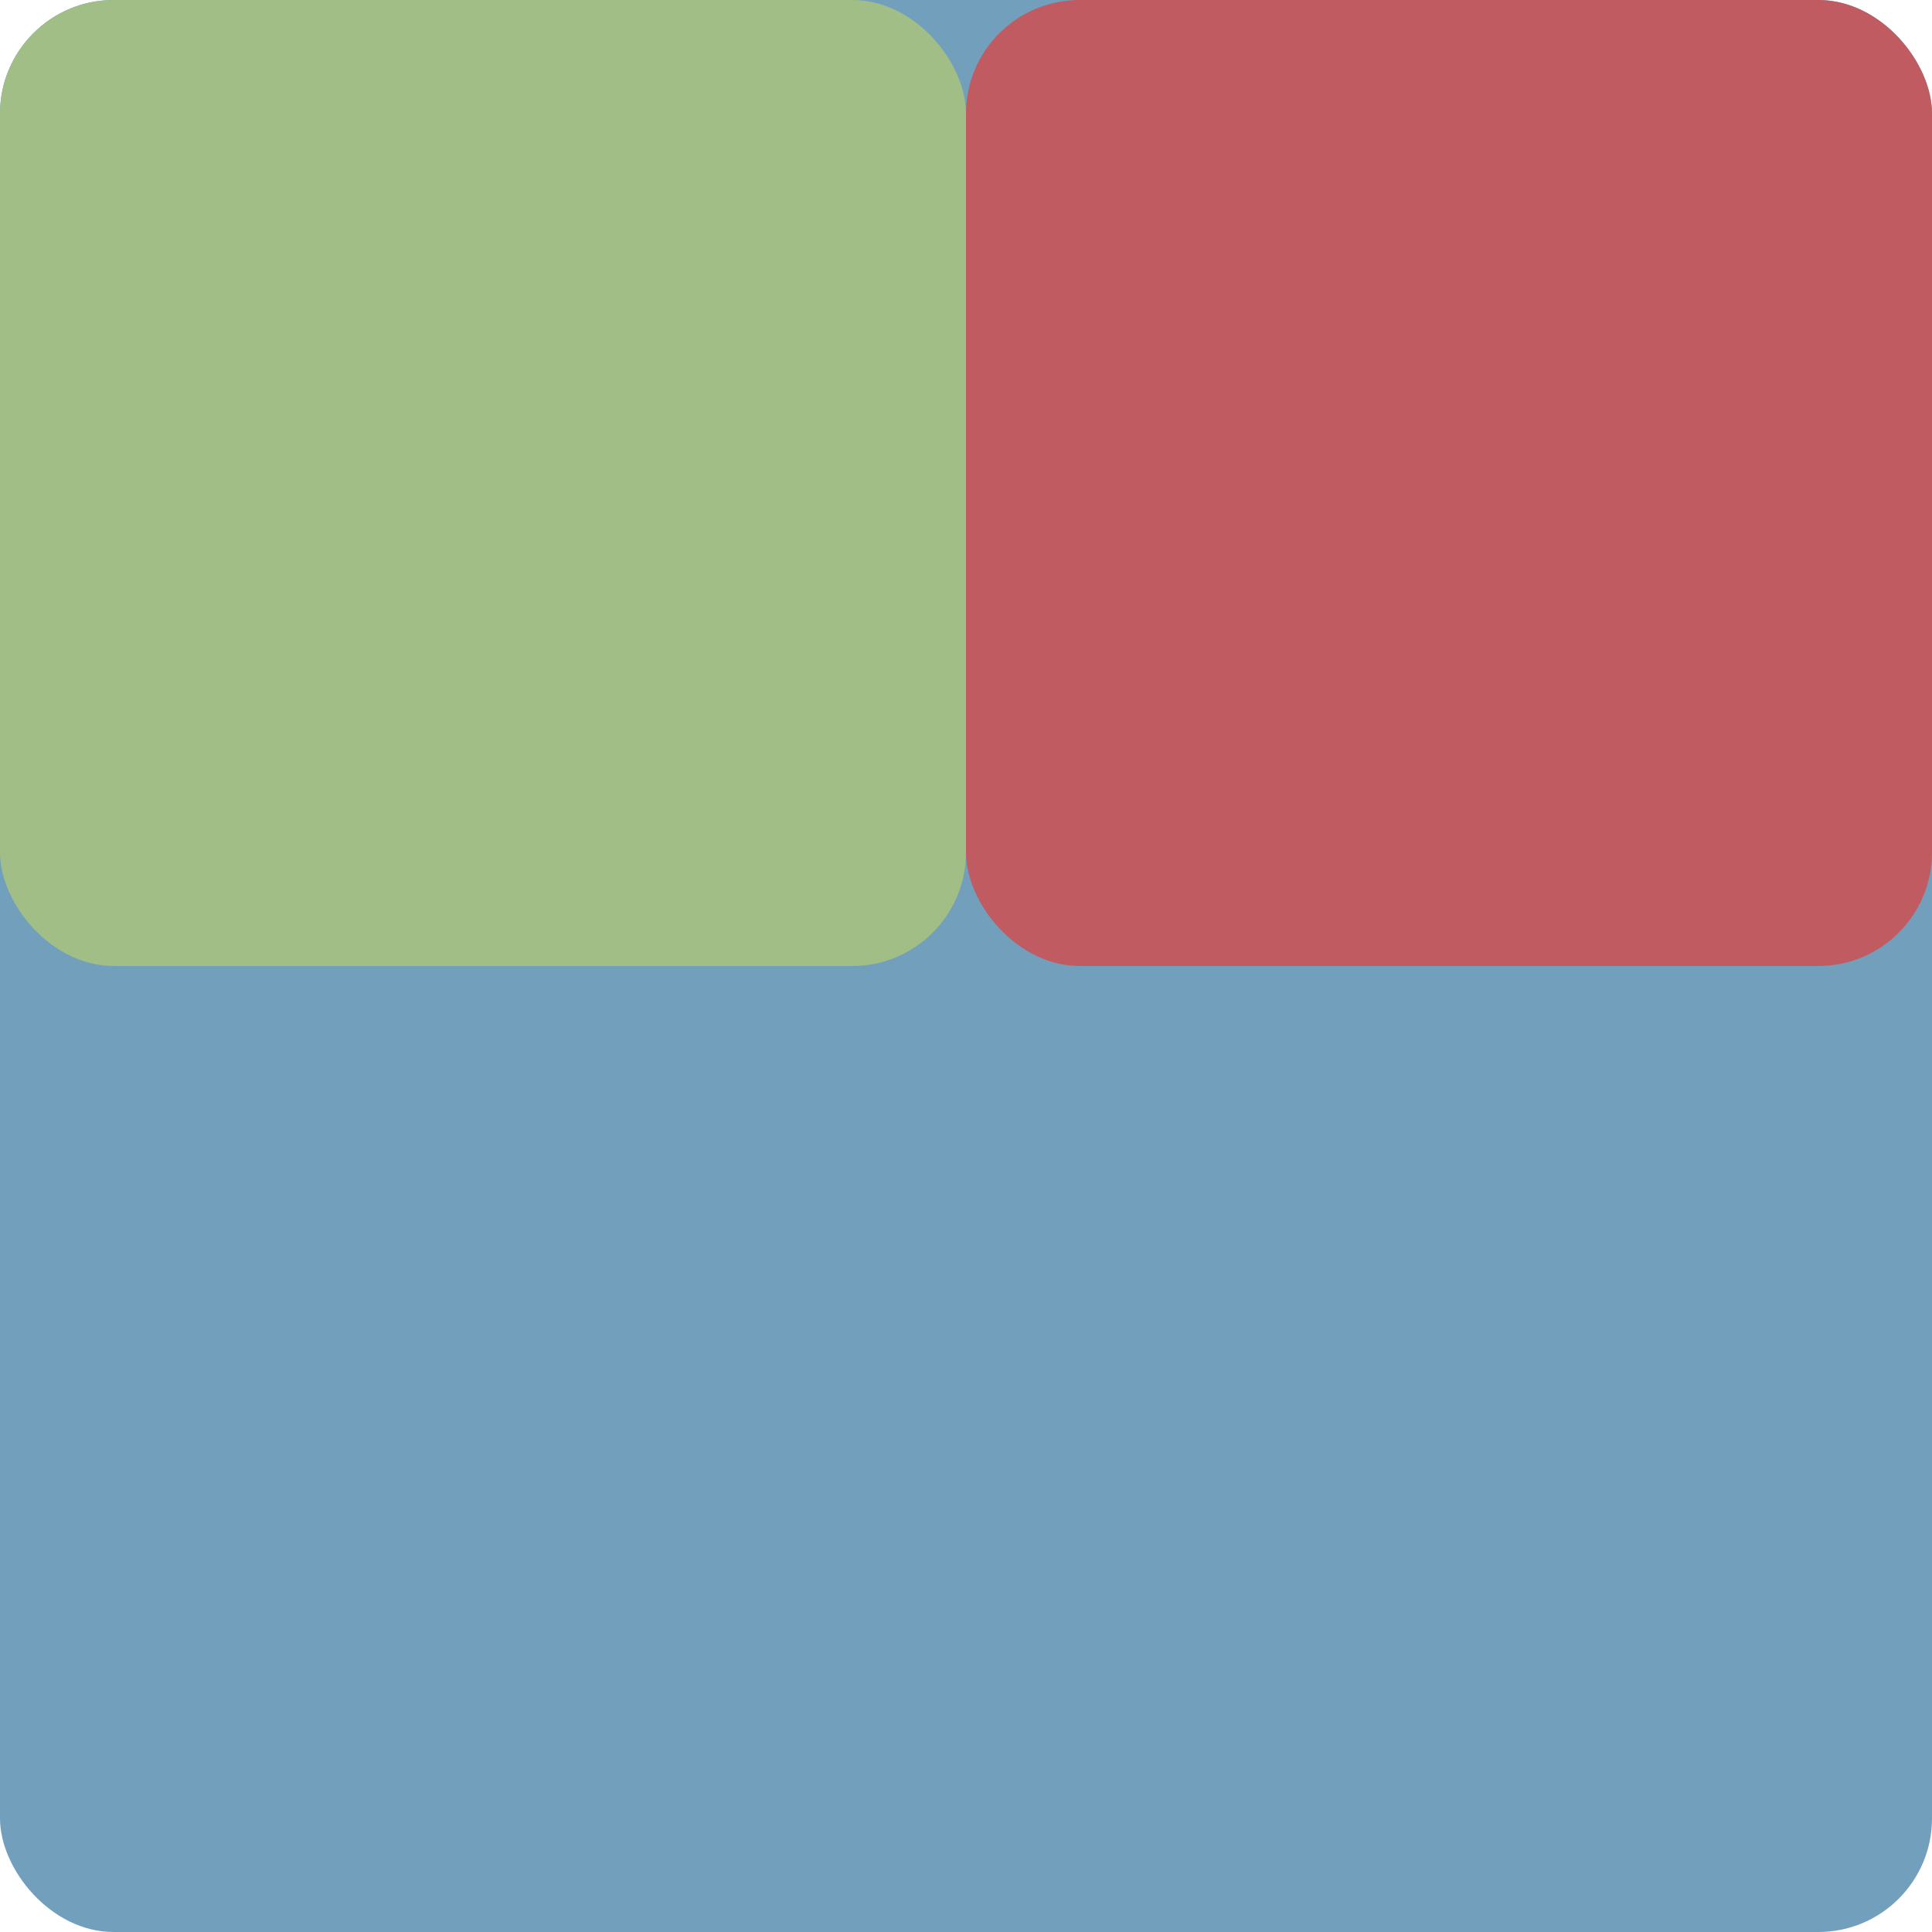
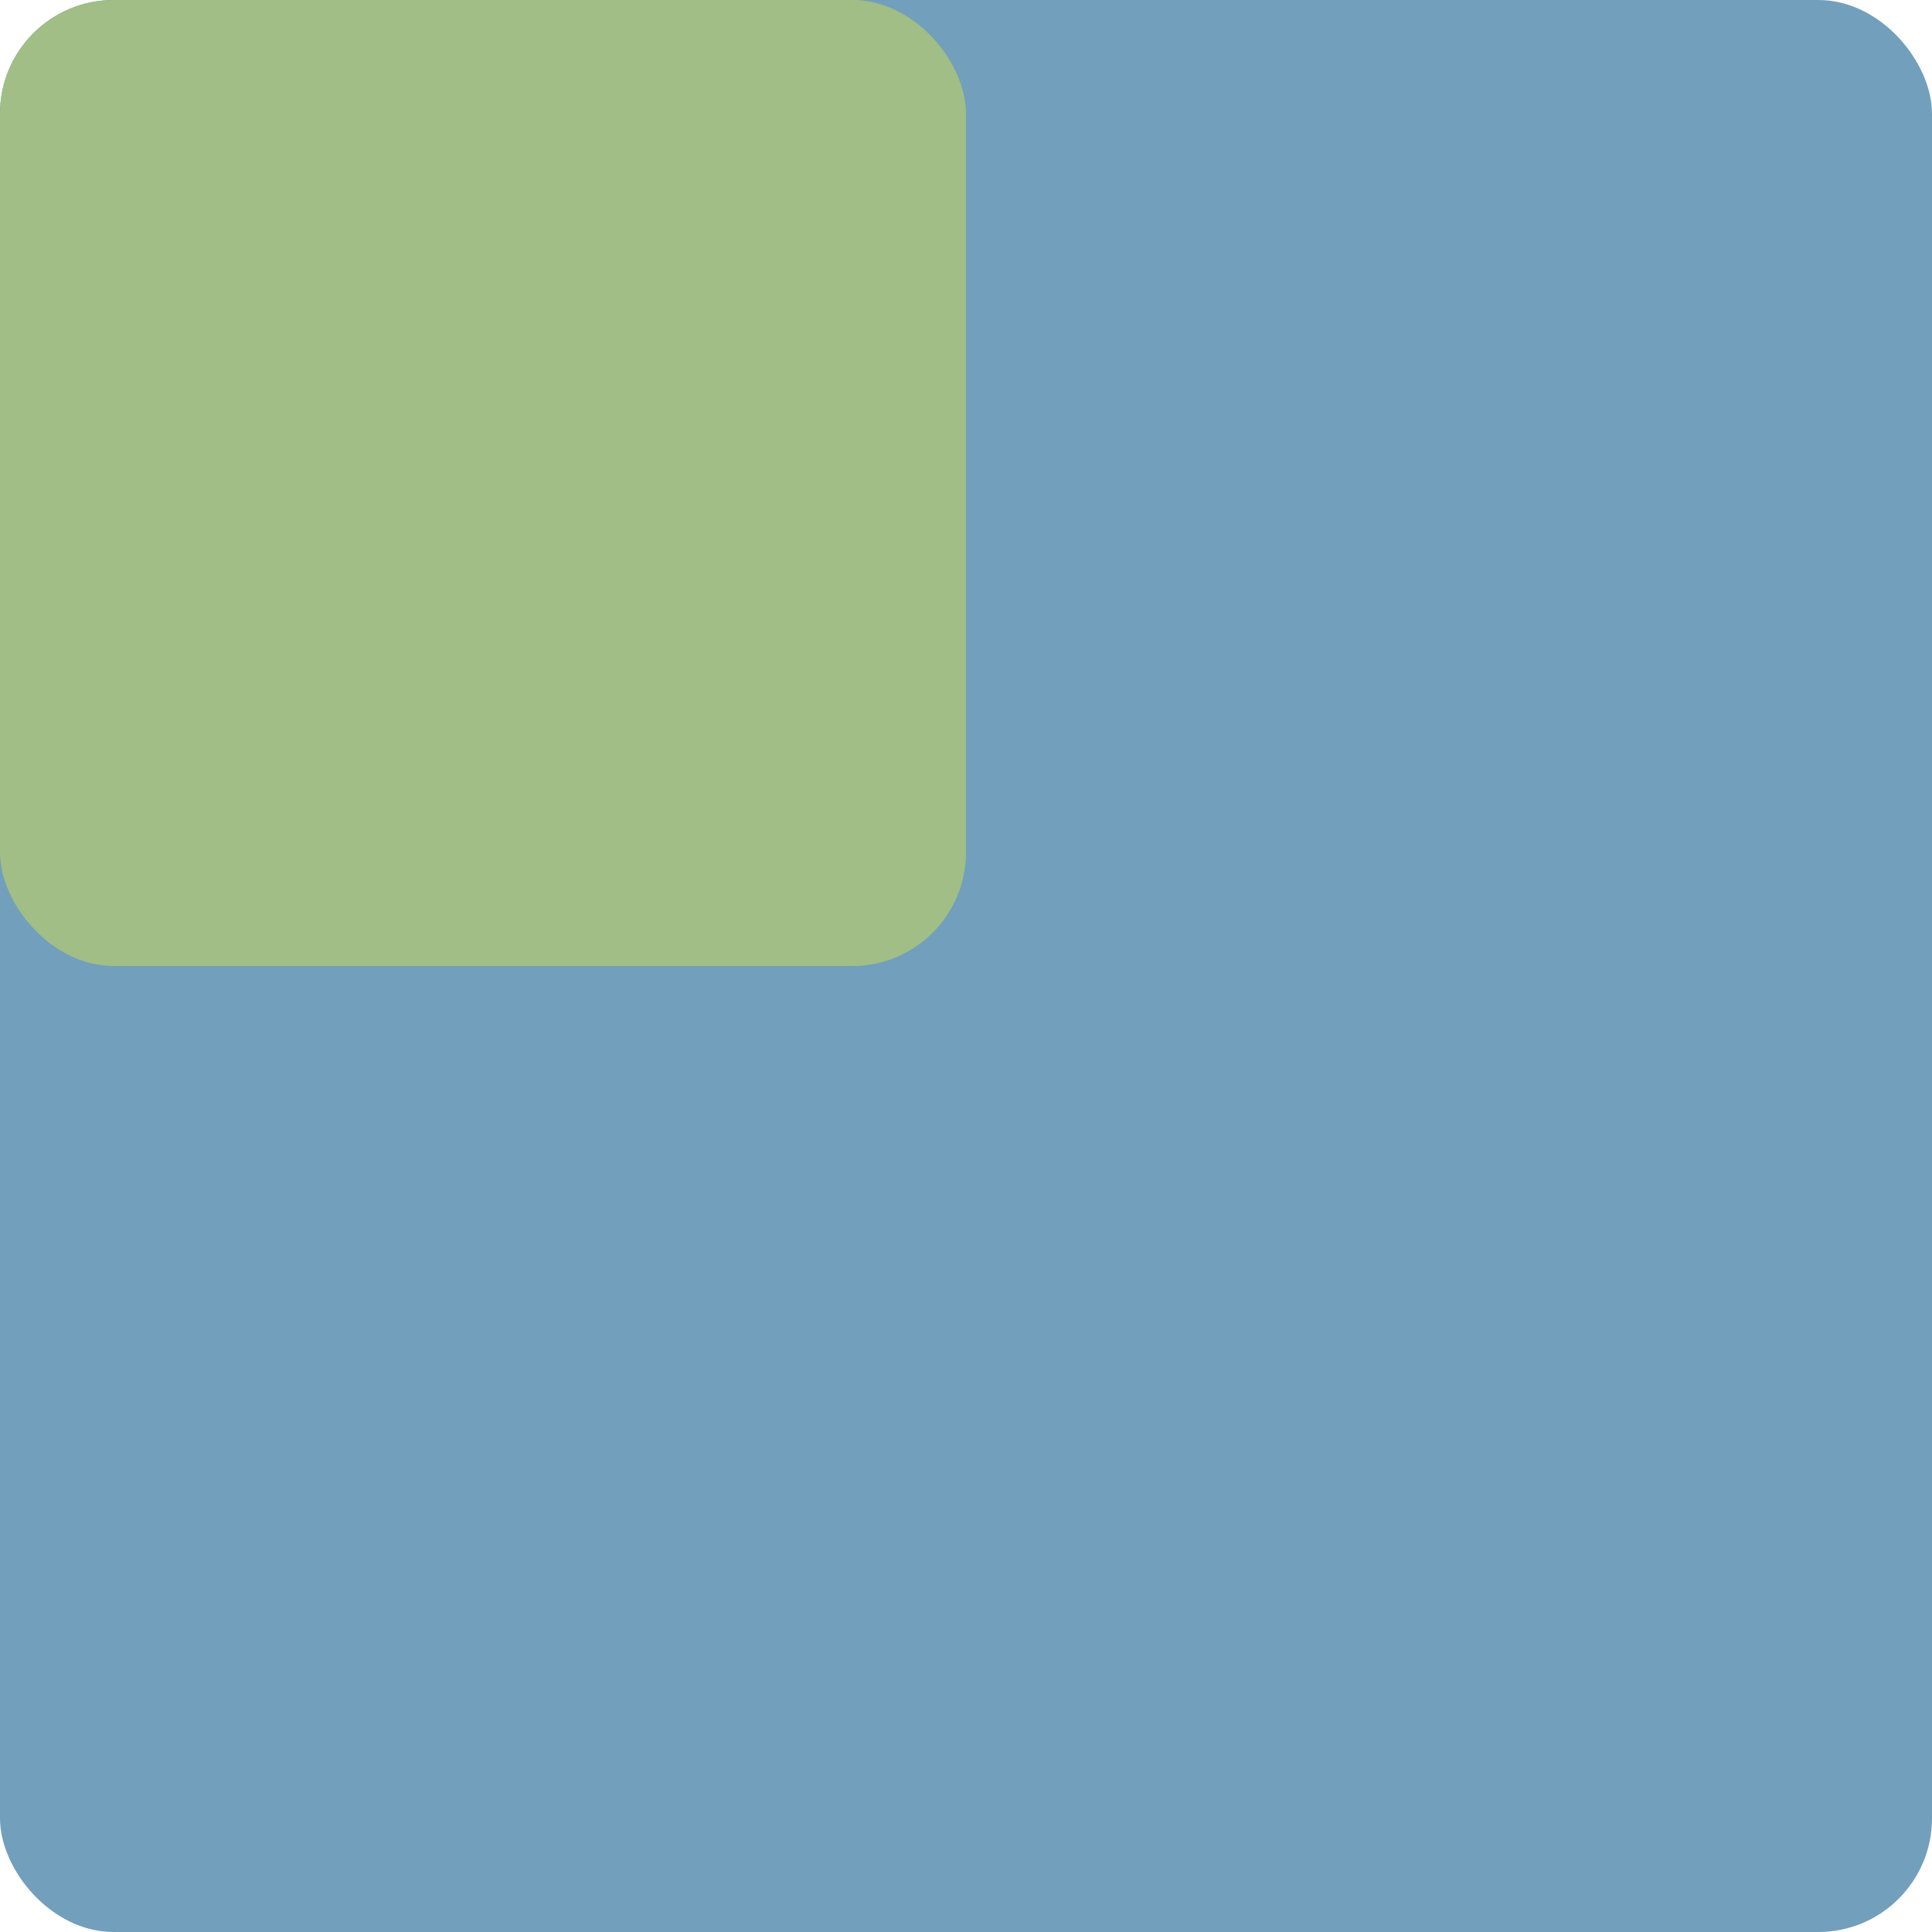
<svg xmlns="http://www.w3.org/2000/svg" width="34" height="34" viewBox="0 0 34 34" fill="none">
  <rect width="34" height="34" rx="2" fill="#729FBC" />
  <rect width="17" height="17" rx="2" fill="#A0BE85" />
-   <rect x="17" width="17" height="17" rx="2" fill="#C15B62" />
</svg>